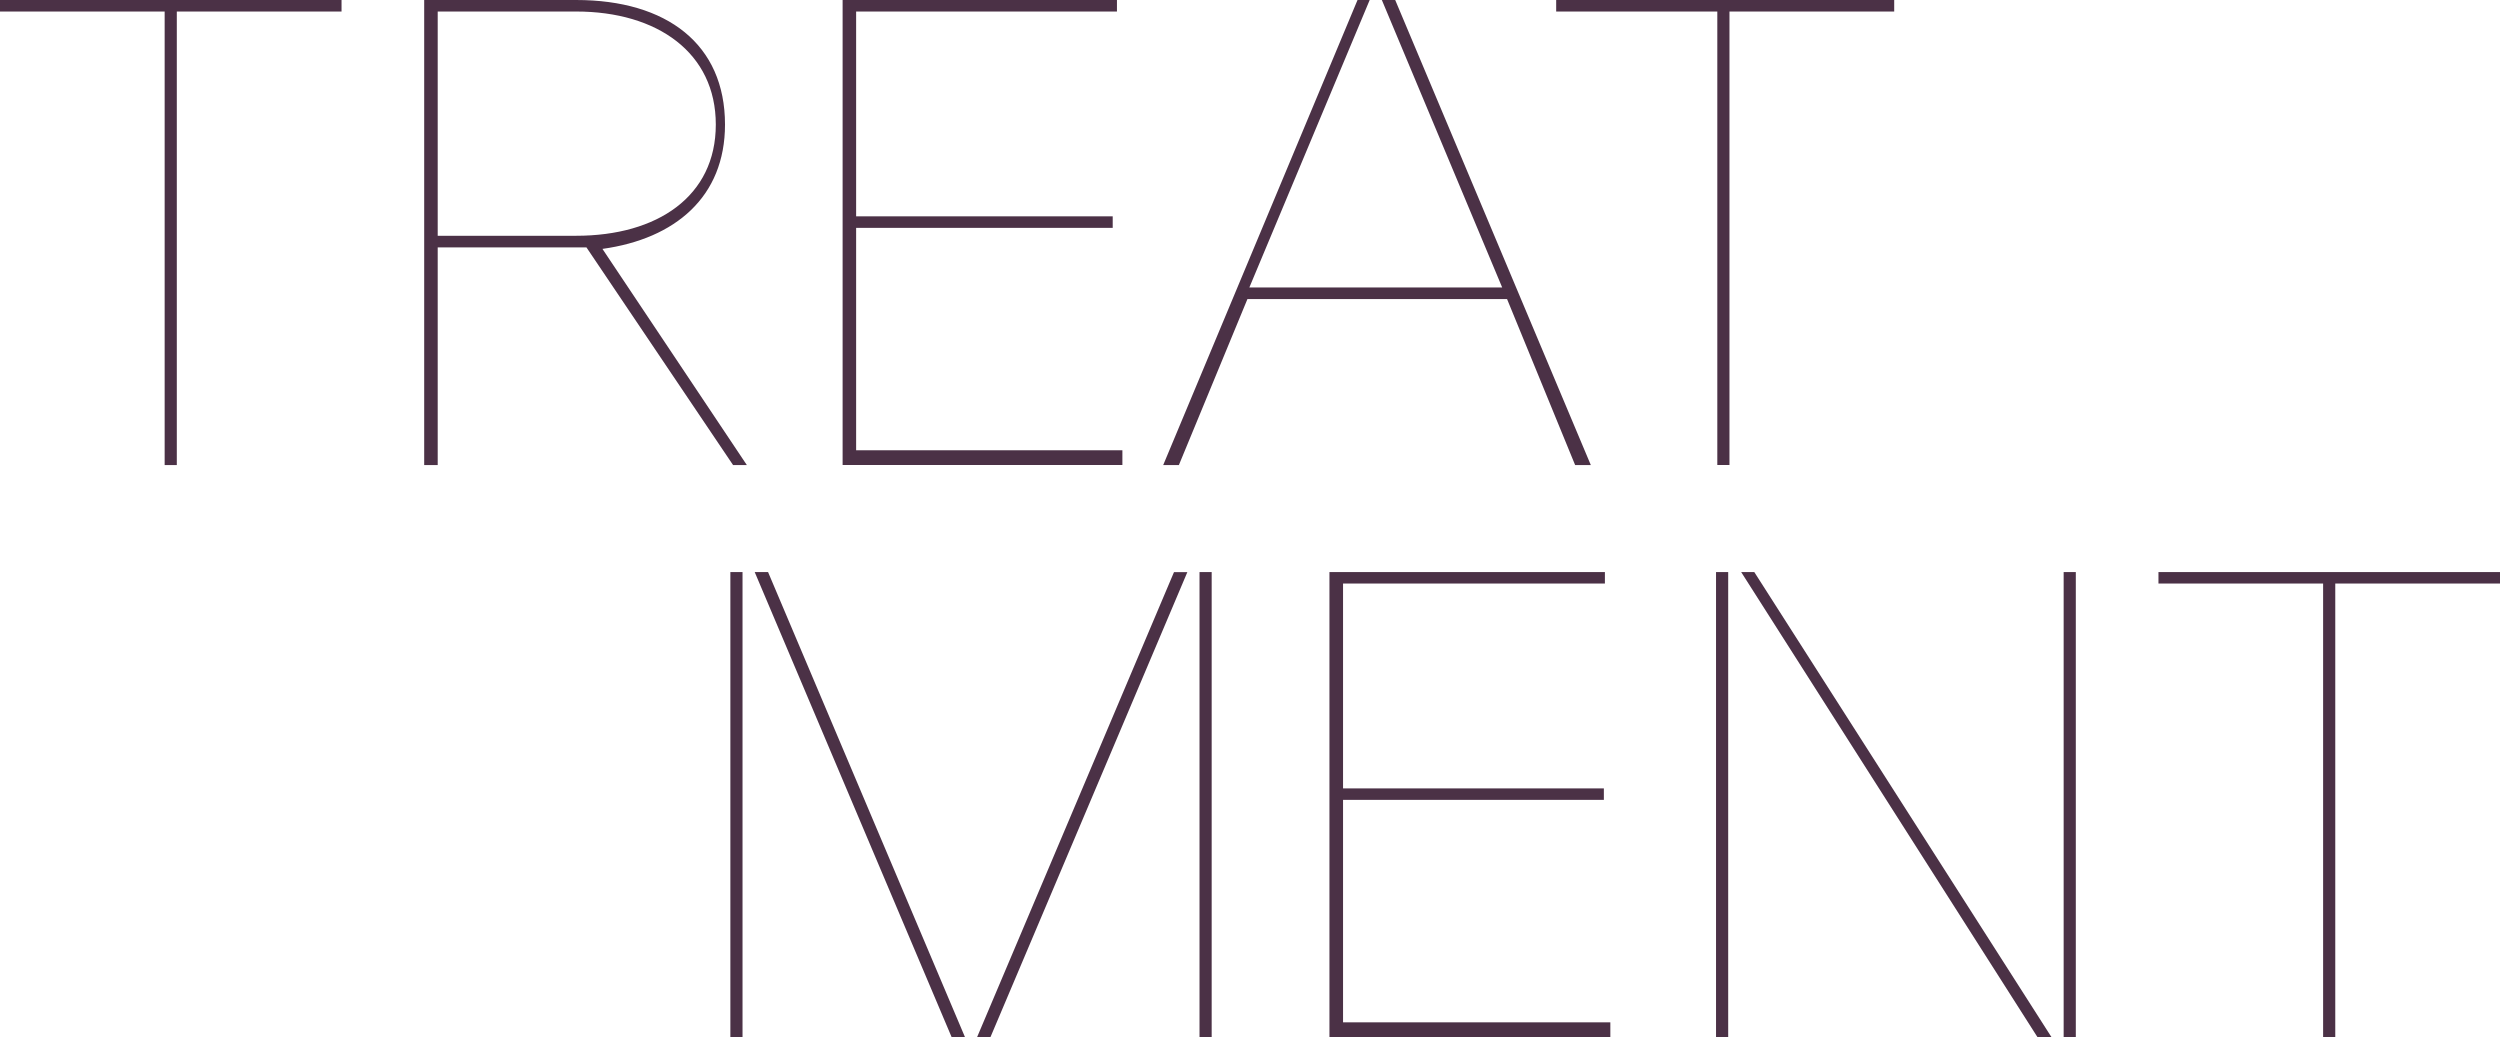
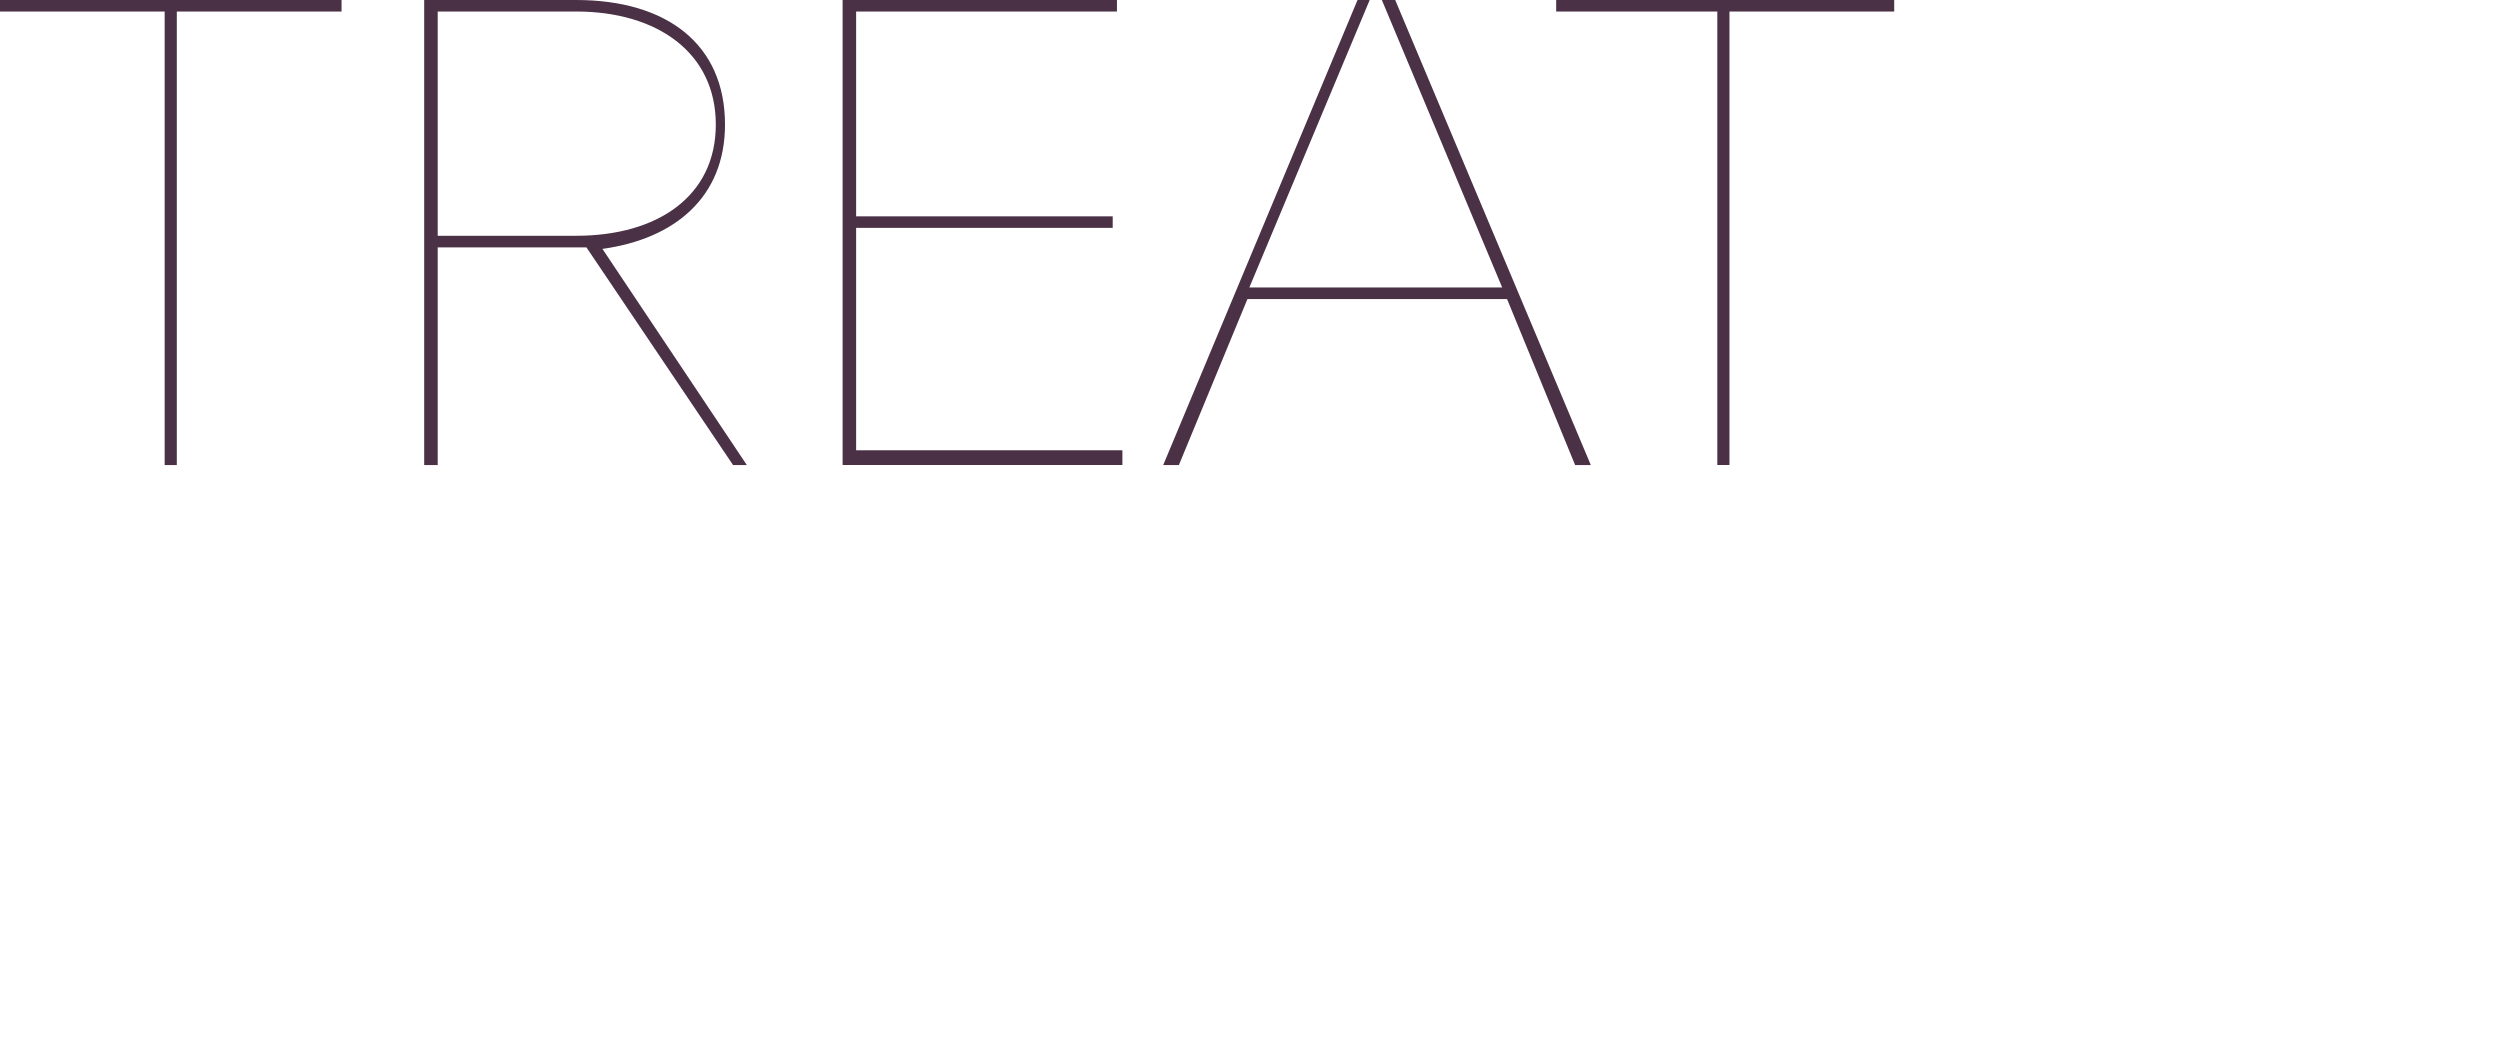
<svg xmlns="http://www.w3.org/2000/svg" id="_レイヤー_2" width="312.48" height="129.63" viewBox="0 0 312.48 129.63">
  <defs>
    <style>.cls-1{fill:#4b3146;fill-rule:evenodd;}</style>
  </defs>
  <g id="_制作">
    <path class="cls-1" d="M216.17,1.44v56.68h-1.52V1.44h-20.14V0h42.25v1.44h-20.59ZM196.88,58.13l-8.51-20.75h-32.45l-8.57,20.75h-1.96L169.68,0h1.52l-15.04,35.93h31.6L172.72,0h1.67l24.45,58.13h-1.97ZM105.32,0h34.29v1.44h-32.6v25.6h32.07v1.44h-32.07v27.8h33.28v1.84h-34.97V0ZM91.63,58.13l-18.33-27.21h-18.59v27.21h-1.69V0h18.99c11.36,0,18.61,5.54,18.61,15.57,0,9.04-6.23,14.28-15.32,15.54l18.05,27.02h-1.72ZM89.47,15.57c0-8.96-7.28-14.13-17.46-14.13h-17.3v28.03h17.3c10.18,0,17.46-4.94,17.46-13.9ZM22.1,58.13h-1.52V1.44H0V0h42.69v1.44h-20.59v56.68Z" />
-     <path class="cls-1" d="M291.89,72.94v56.68h-1.52v-56.68h-20.58v-1.44h42.69v1.44h-20.59ZM257.94,71.5h1.52v58.12h-1.52v-58.12ZM217.64,71.5h1.63l37.14,58.12h-1.75l-37.03-58.12ZM214.49,71.5h1.52v58.12h-1.52v-58.12ZM166.17,71.5h34.43v1.44h-32.73v25.6h32.6v1.44h-32.6v27.8h33.41v1.84h-35.11v-58.12ZM149.93,71.5h1.52v58.12h-1.52v-58.12ZM122.13,129.63l24.61-58.12h1.67l-24.61,58.12h-1.67ZM94.33,71.5h1.67l24.61,58.12h-1.67l-24.61-58.12ZM91.29,71.5h1.52v58.12h-1.52v-58.12Z" />
  </g>
</svg>